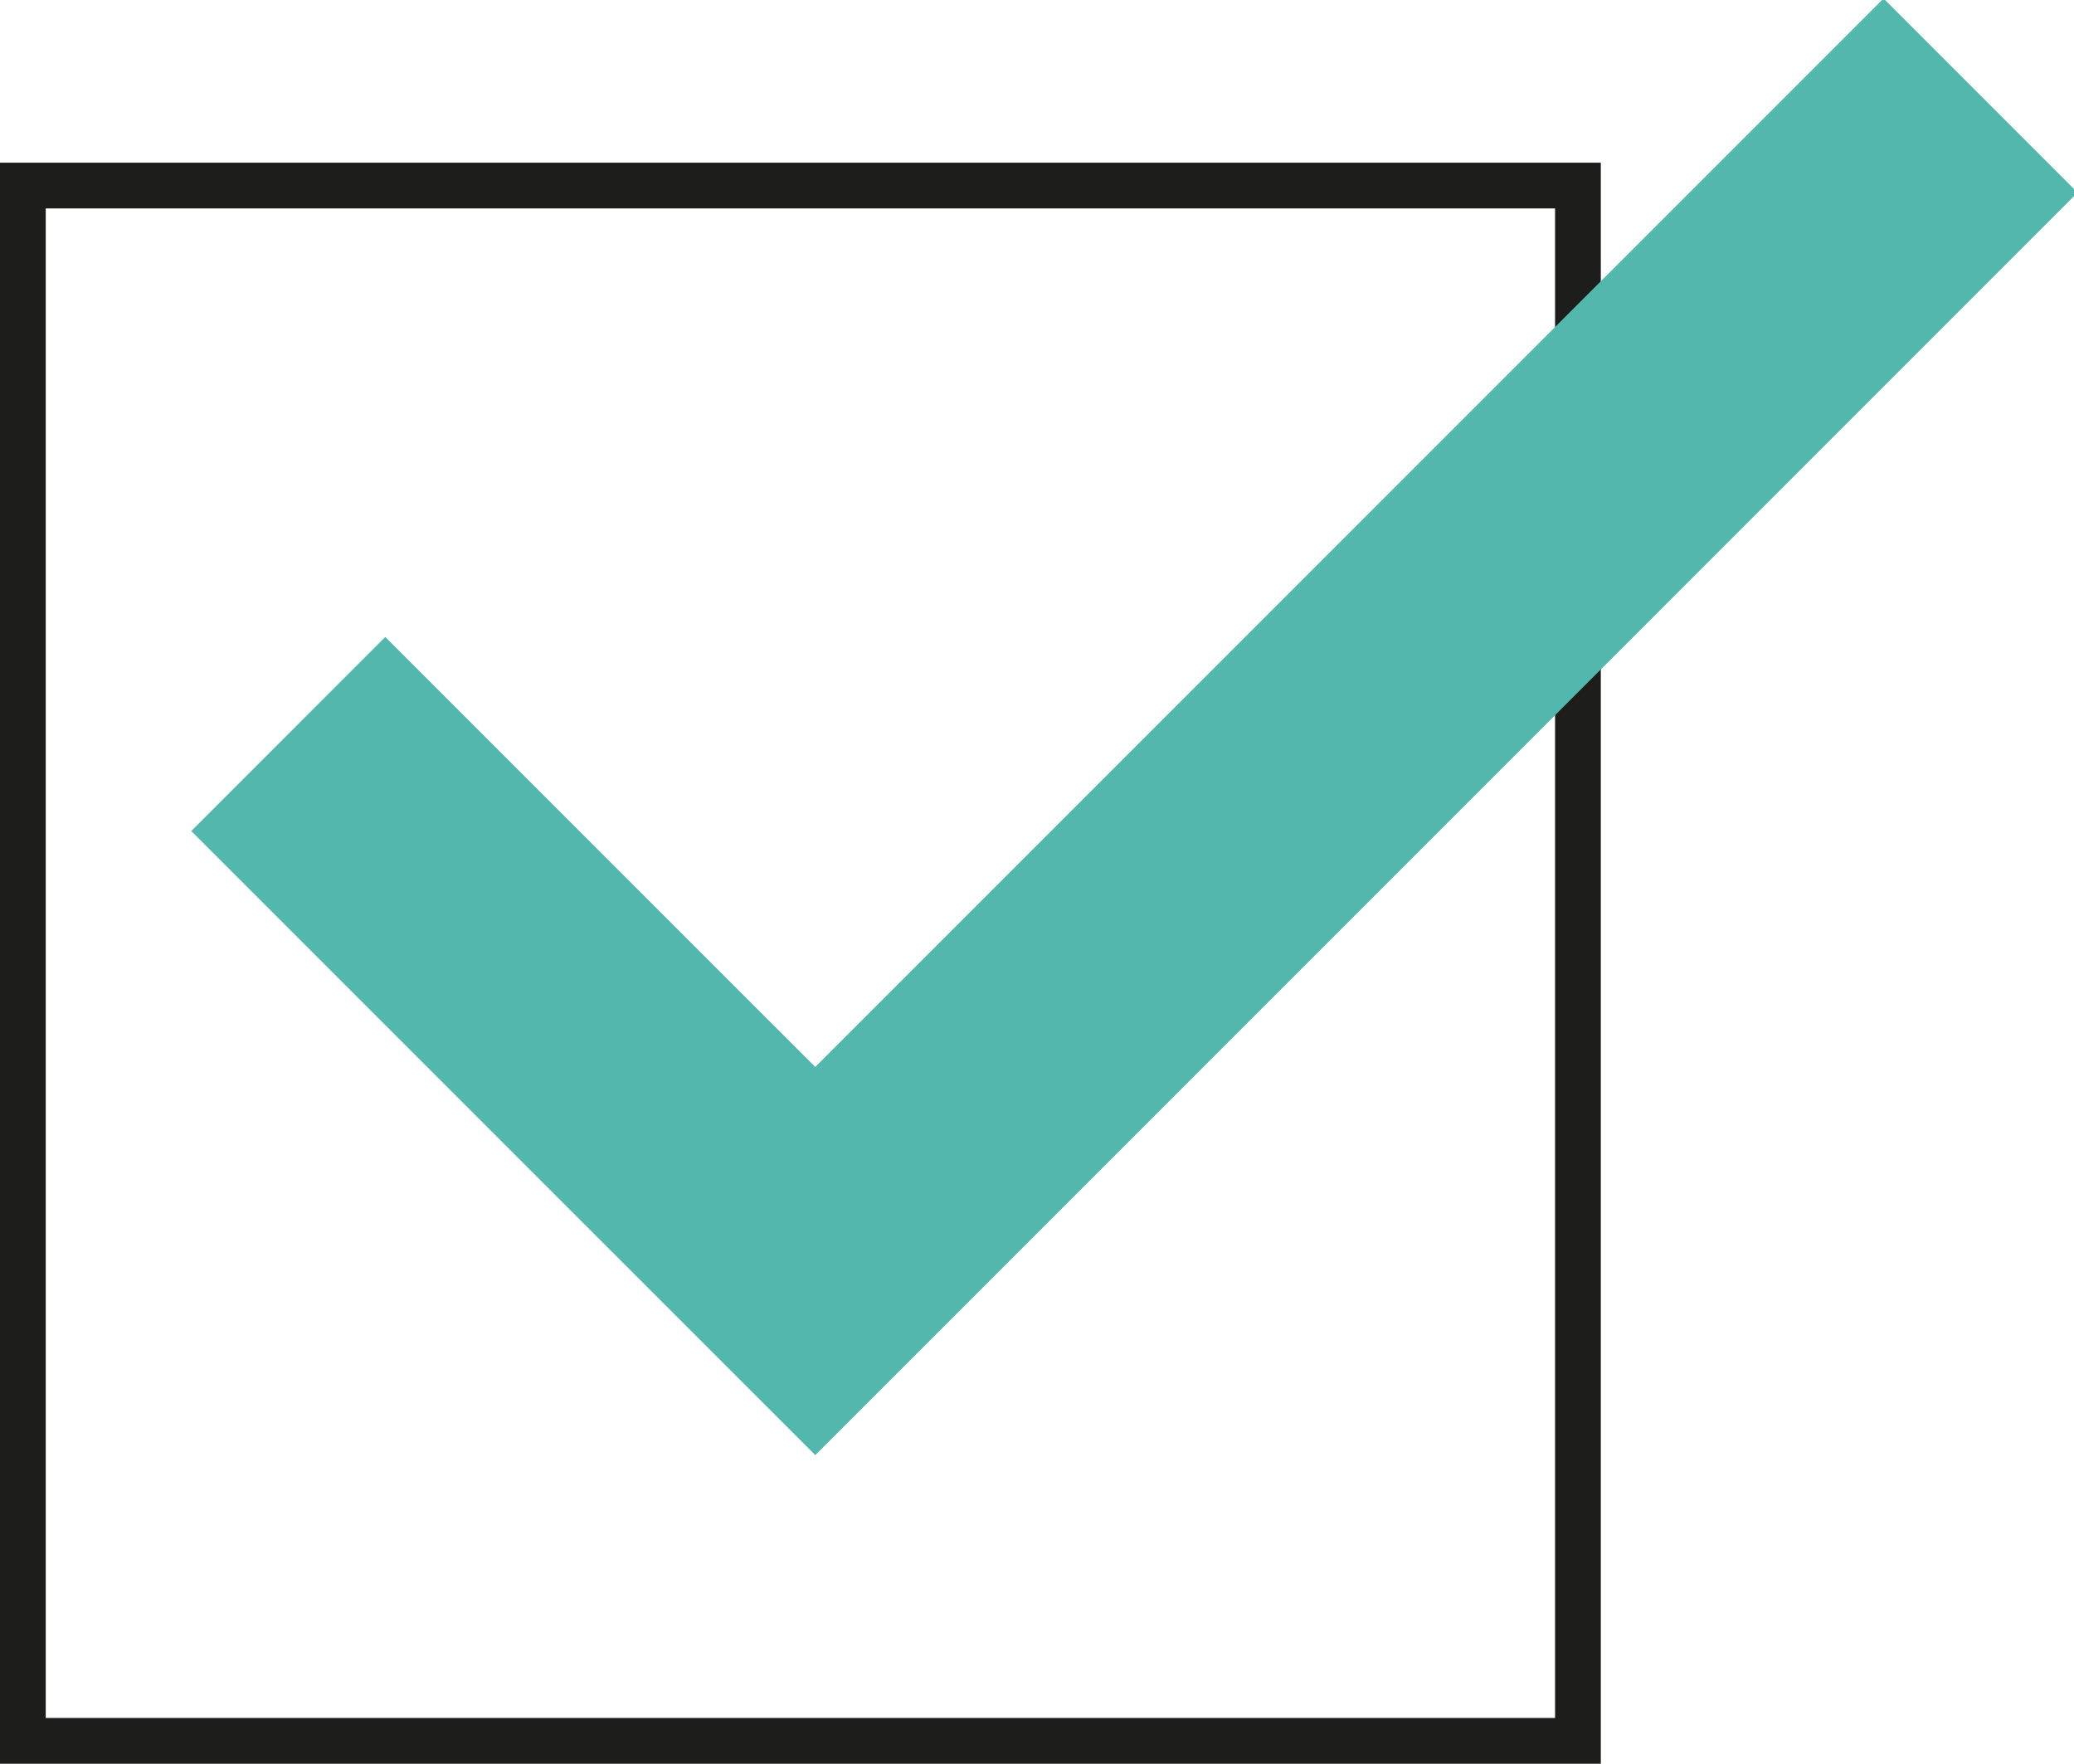
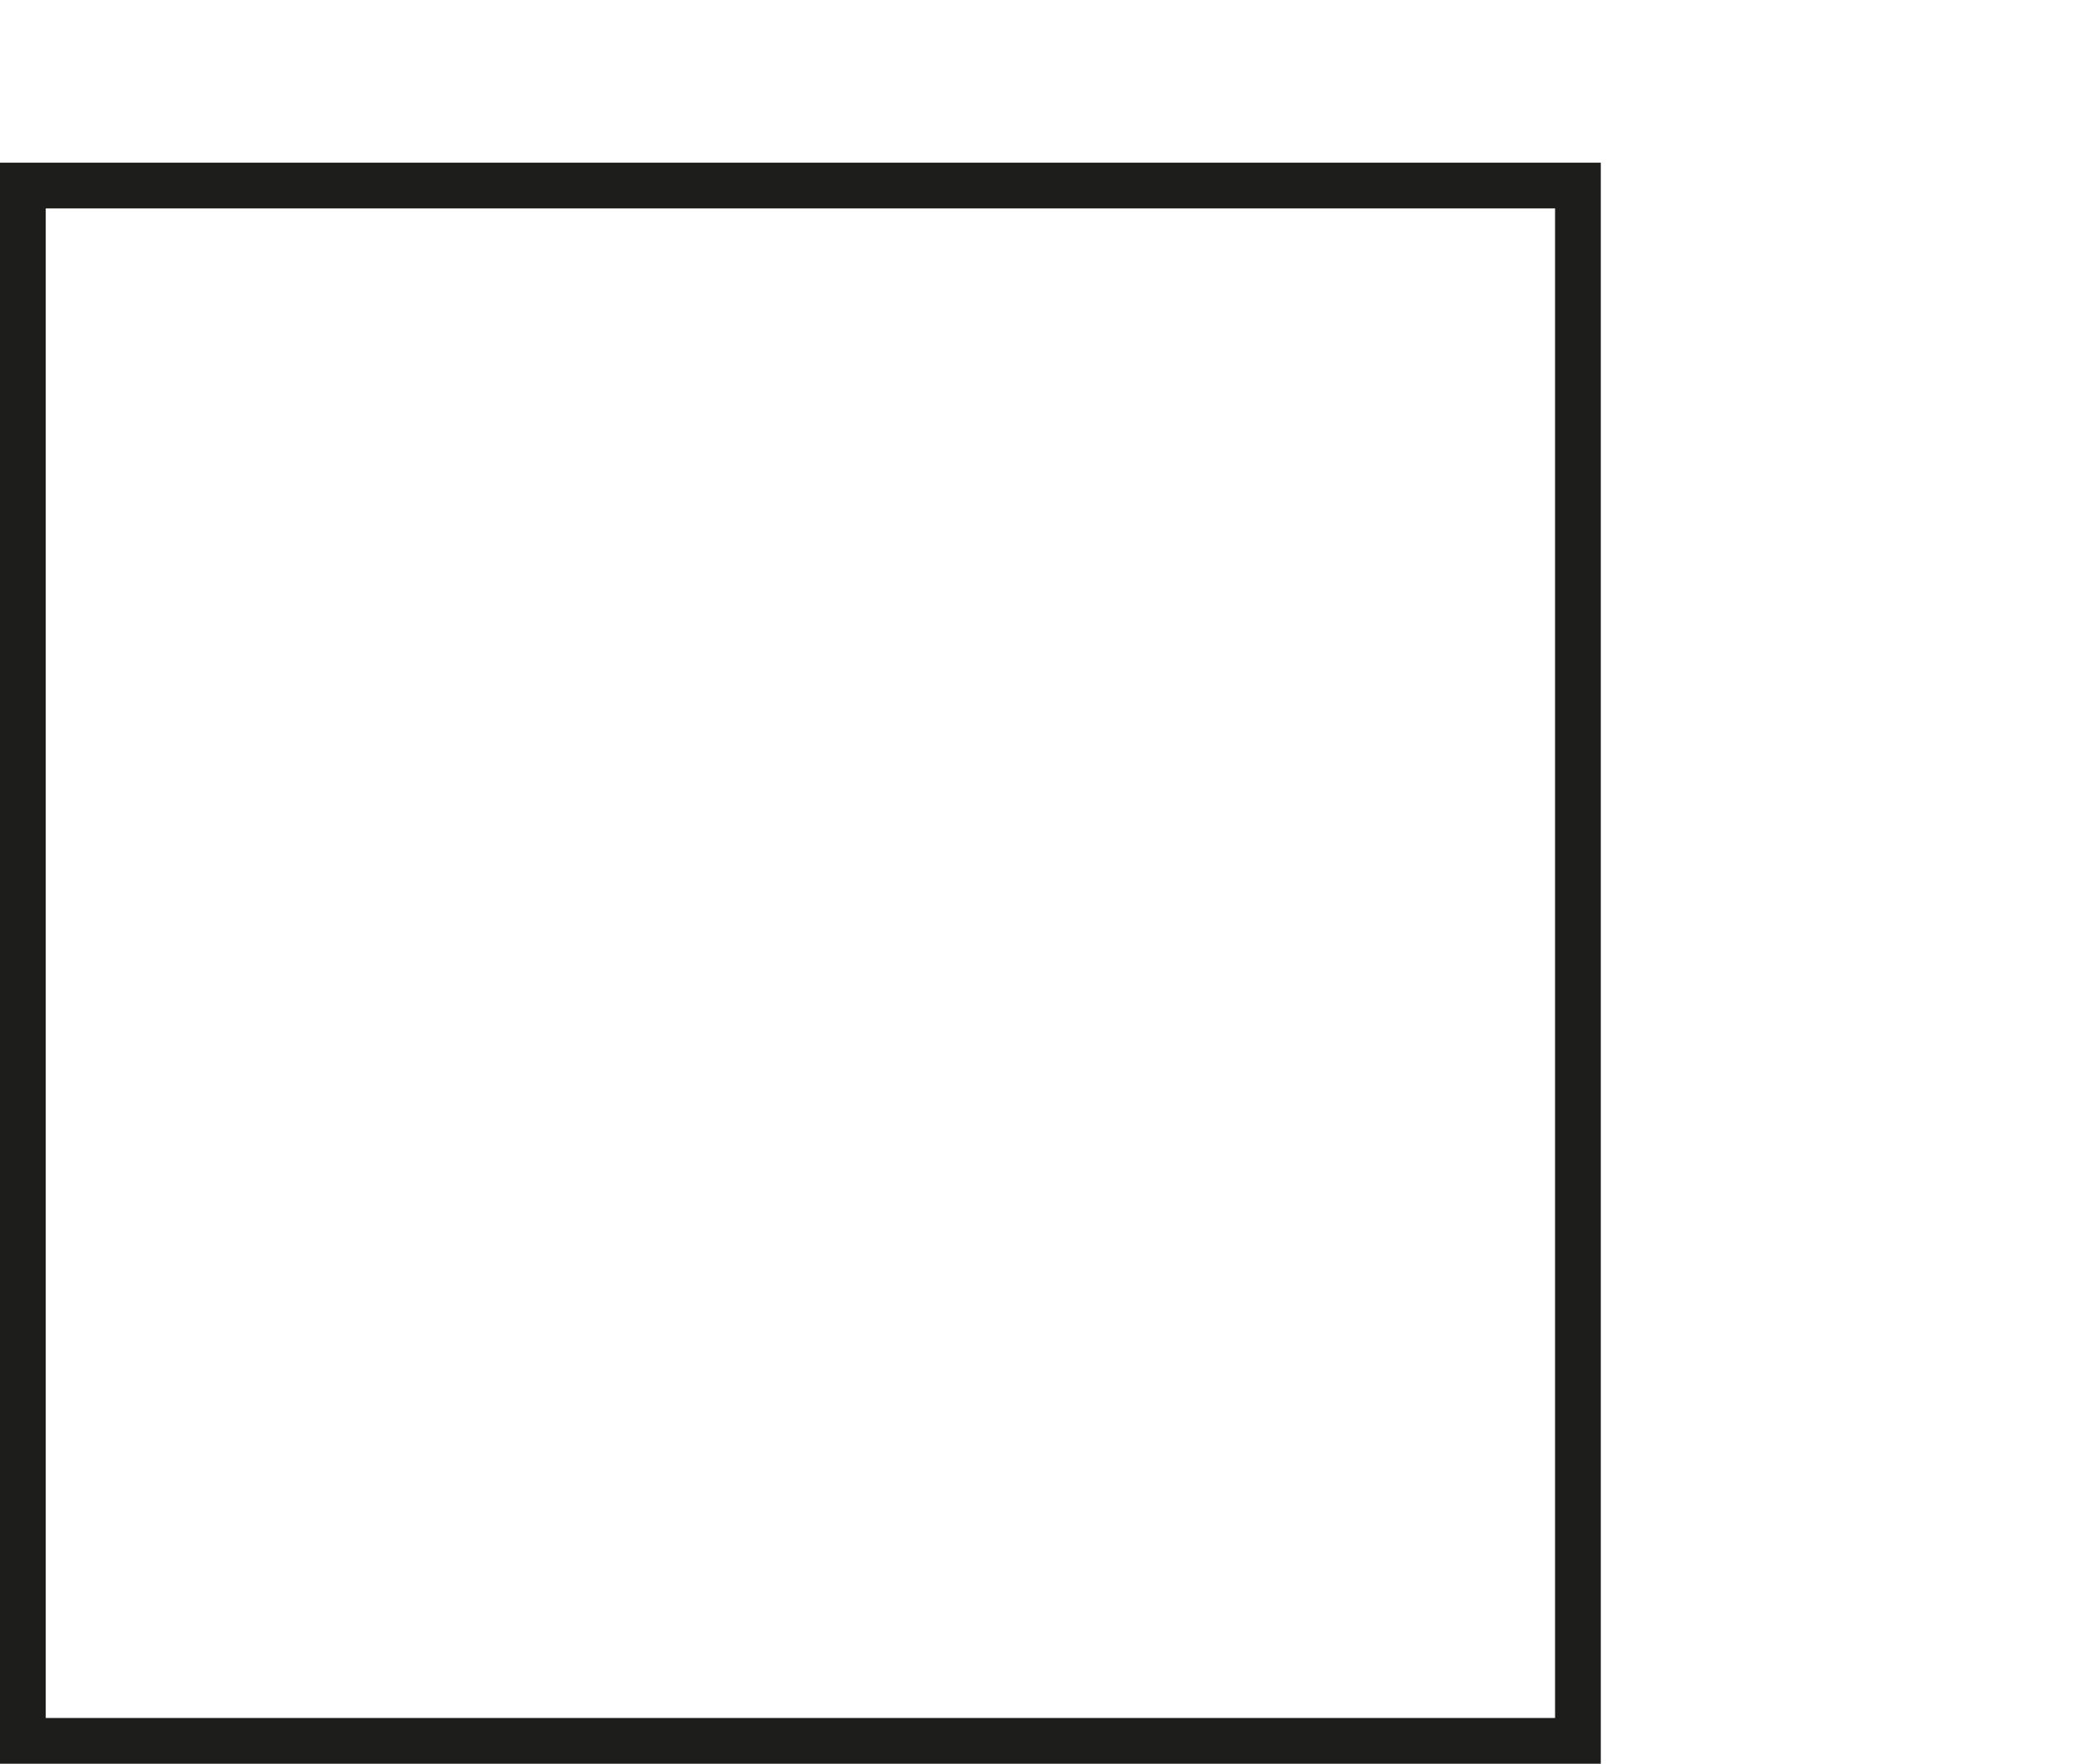
<svg xmlns="http://www.w3.org/2000/svg" version="1.1" id="Warstwa_1" x="0px" y="0px" width="45.346px" height="38.556px" viewBox="0 22.055 45.346 38.556" enable-background="new 0 22.055 45.346 38.556" xml:space="preserve">
  <g>
    <path fill="#1D1D1B" d="M34,26.611v33H1v-33H34 M35,25.611H0v35h35V25.611L35,25.611z" />
  </g>
-   <path id="Path_47874" fill="none" stroke="#52B7AC" stroke-width="6" d="M6.303,38.101l11.522,11.521l25.478-25.479" />
</svg>